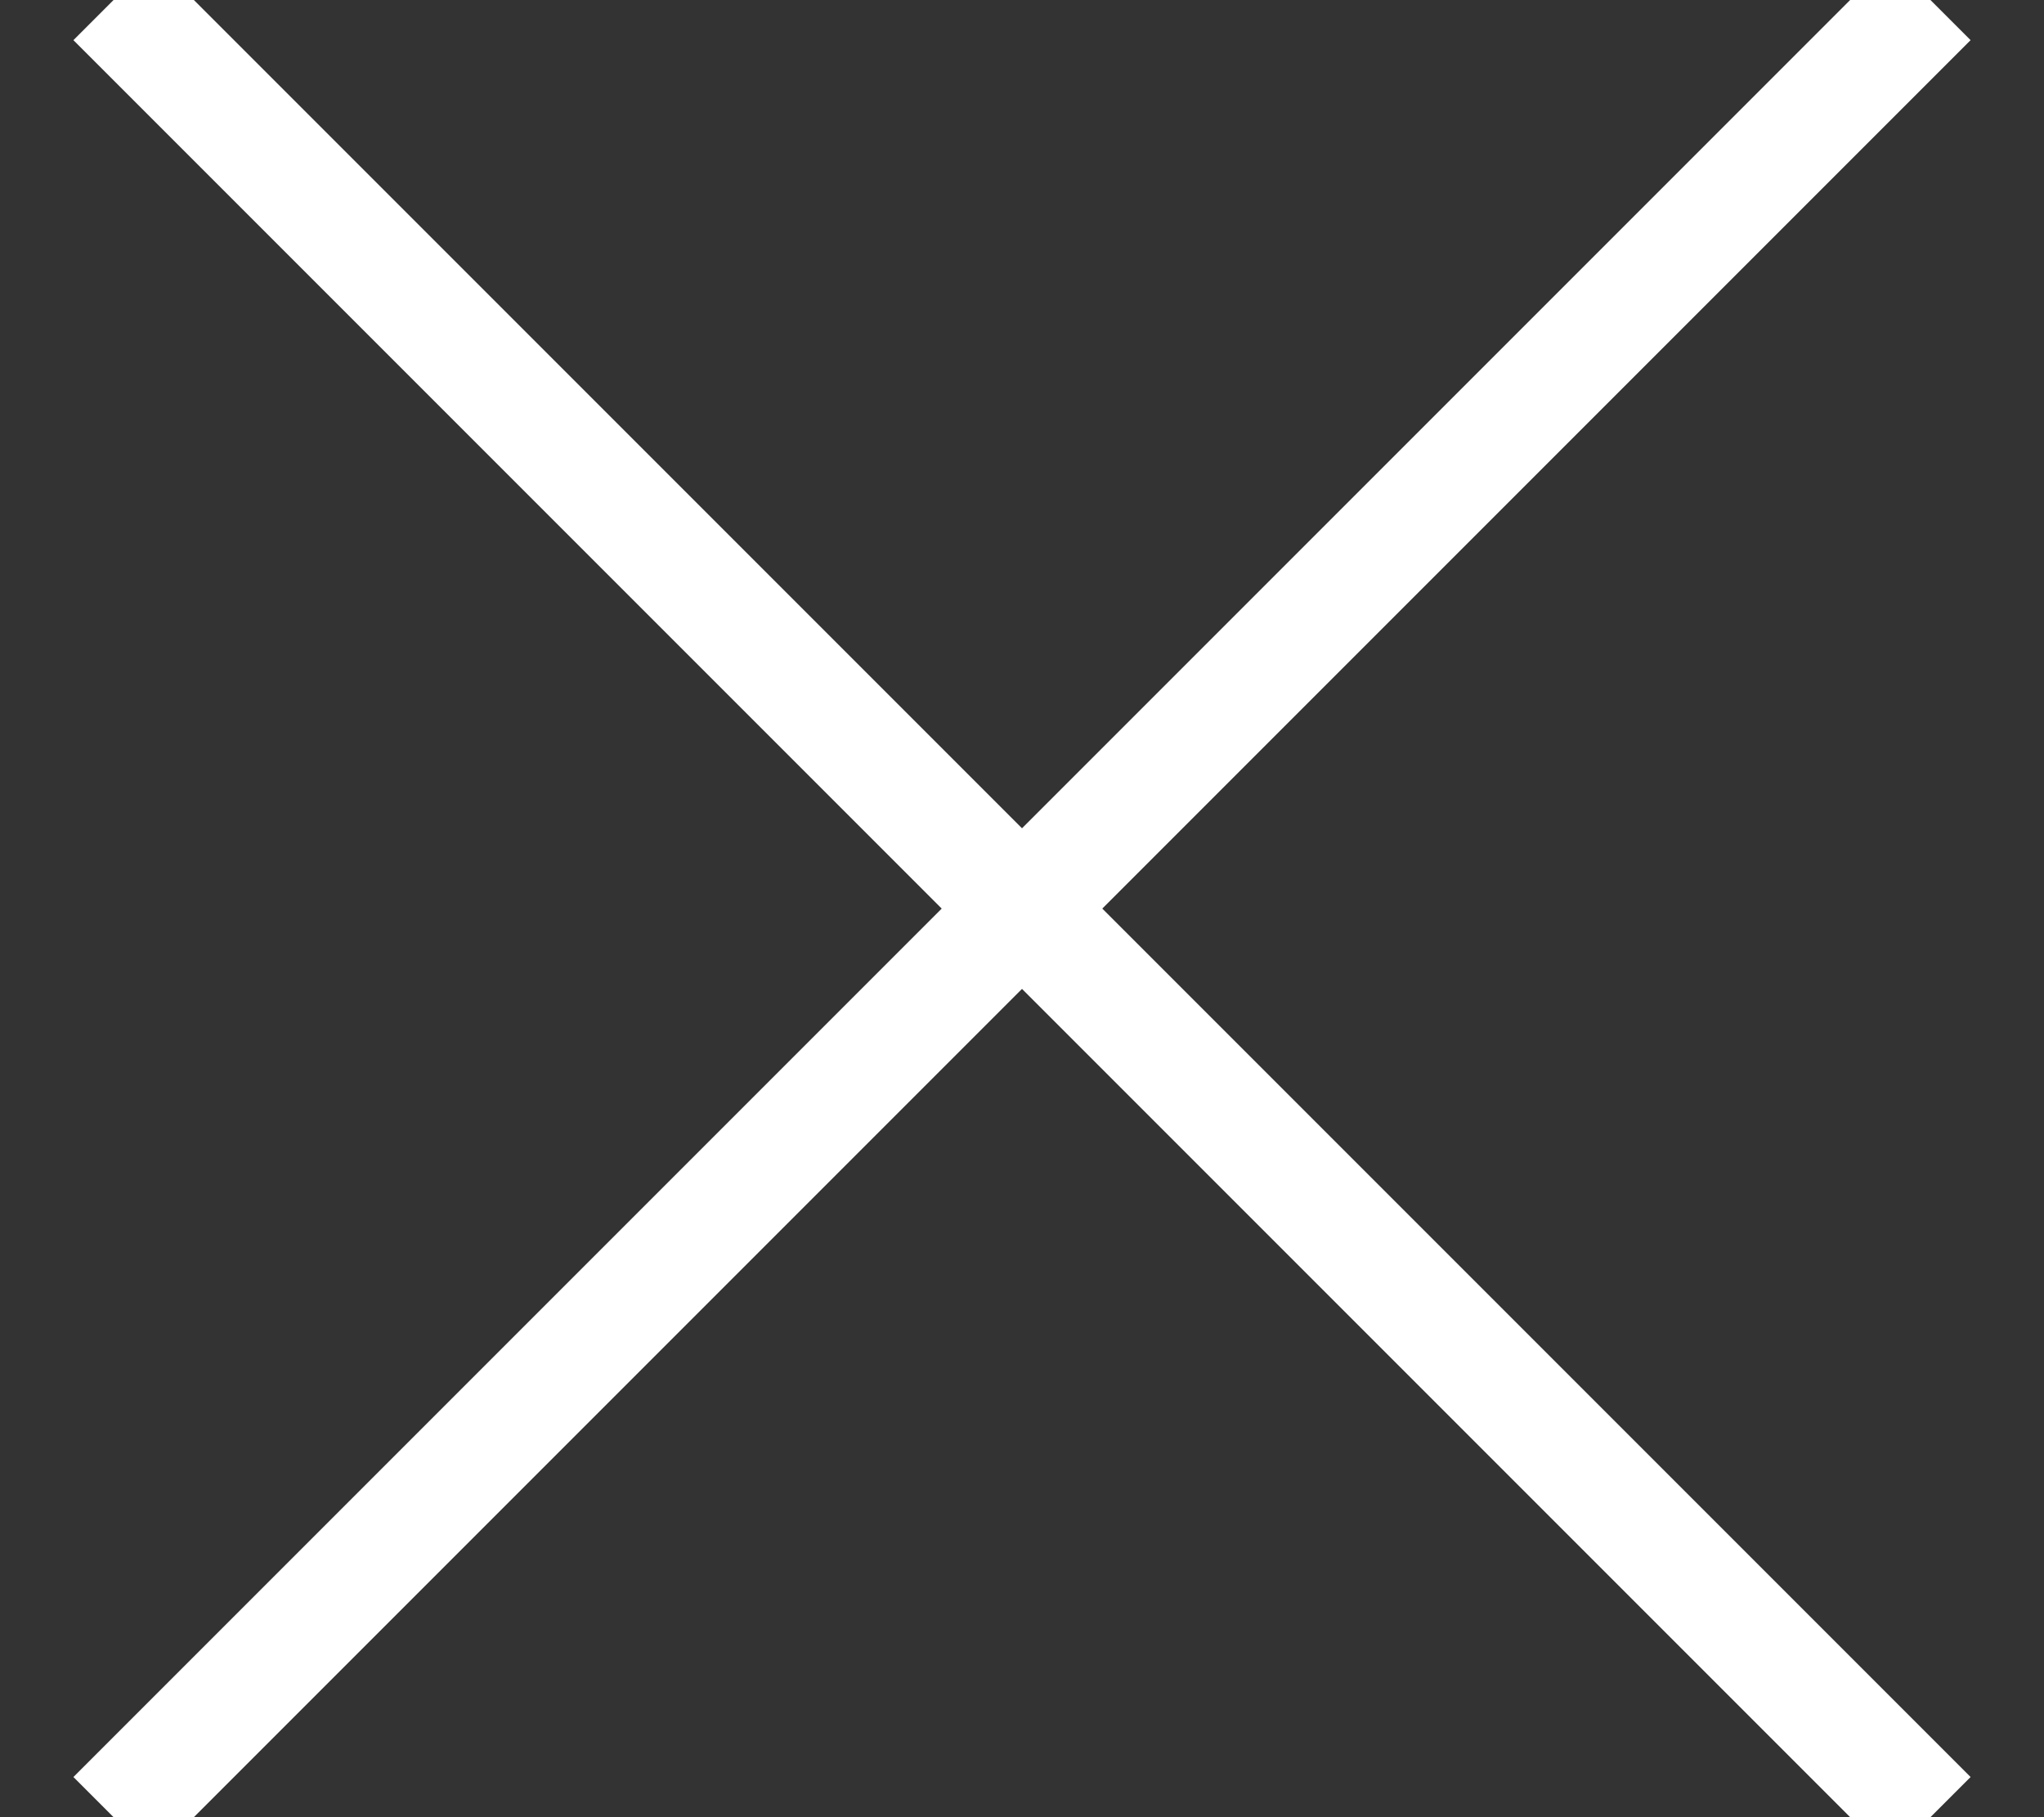
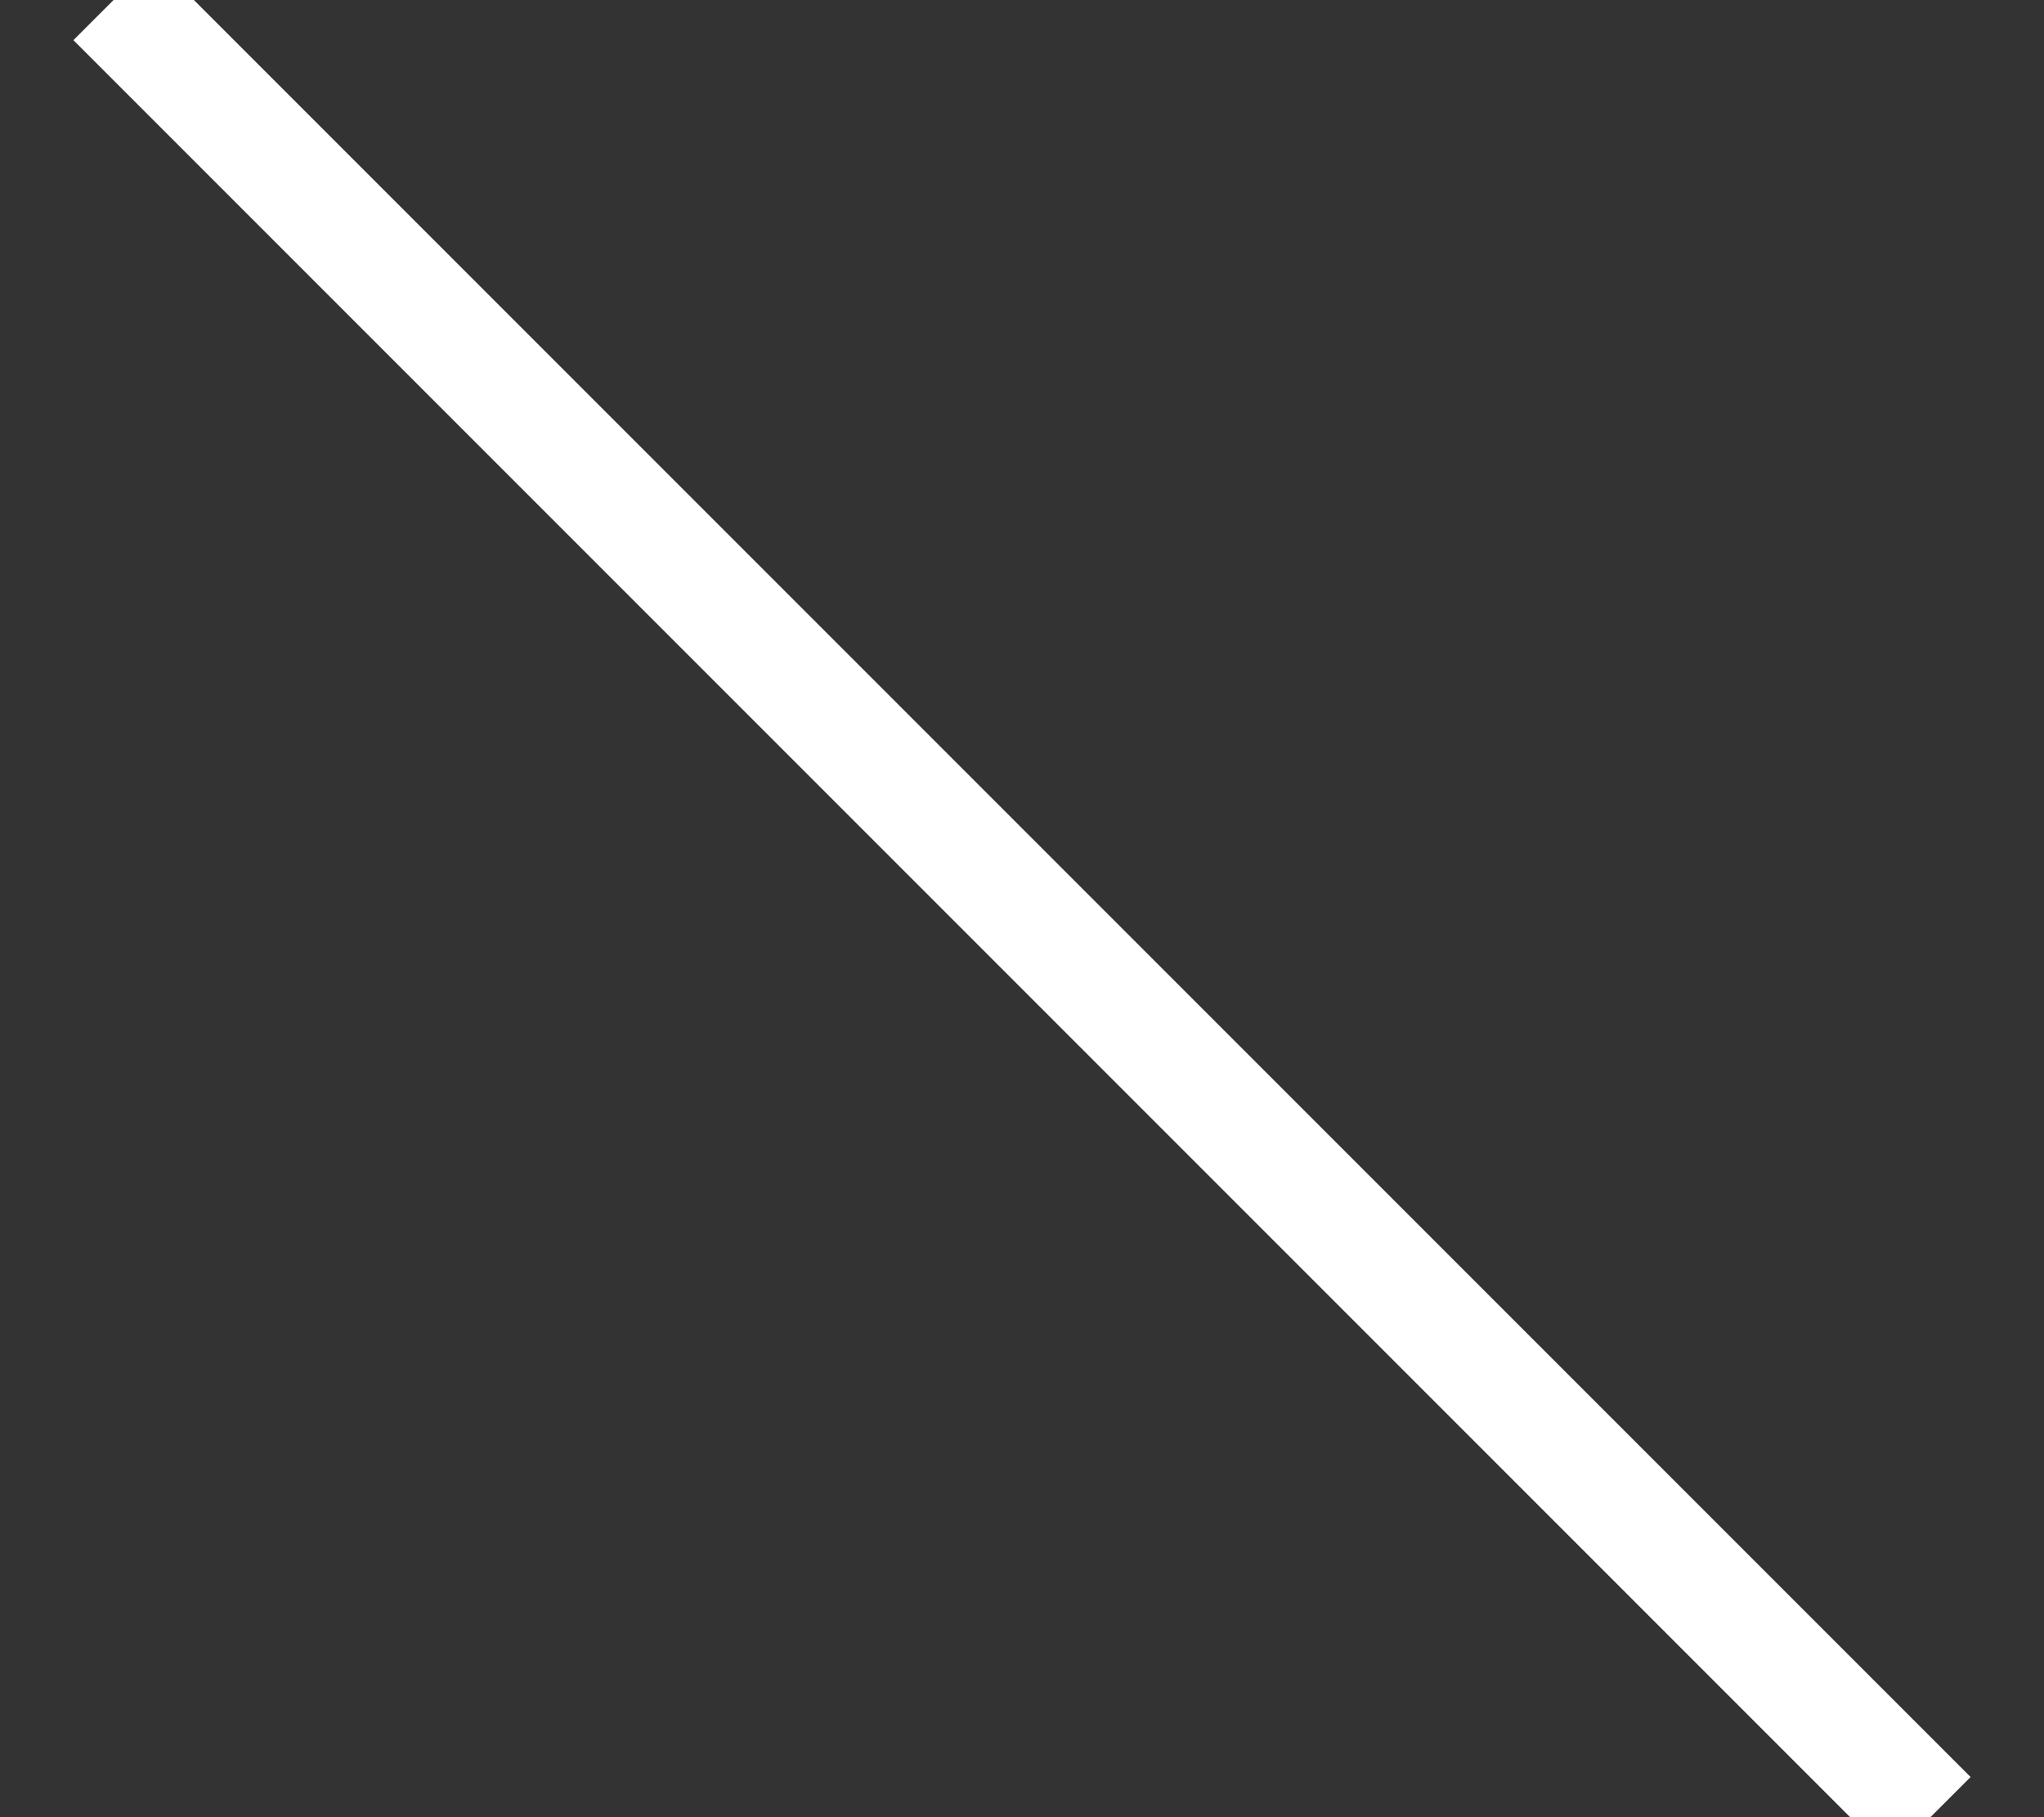
<svg xmlns="http://www.w3.org/2000/svg" width="18px" height="16px" viewBox="0 0 18 16" version="1.1">
  <rect x="0" y="0" width="18" height="16" fill="#333333" stroke="none" />
  <g id="Page-1" stroke="none" stroke-width="1" fill="none" fill-rule="evenodd">
    <g id="Video_Player_CloseBTN" transform="translate(-64, -8)" stroke="#FFFFFF">
      <g id="Group-2" transform="translate(65, 8)">
-         <path d="M16,0 L0,16" id="Path-16" />
        <path d="M16,0 L0,16" id="Path-16-Copy" transform="translate(8, 8) scale(-1, 1) translate(-8, -8) " />
      </g>
    </g>
  </g>
</svg>